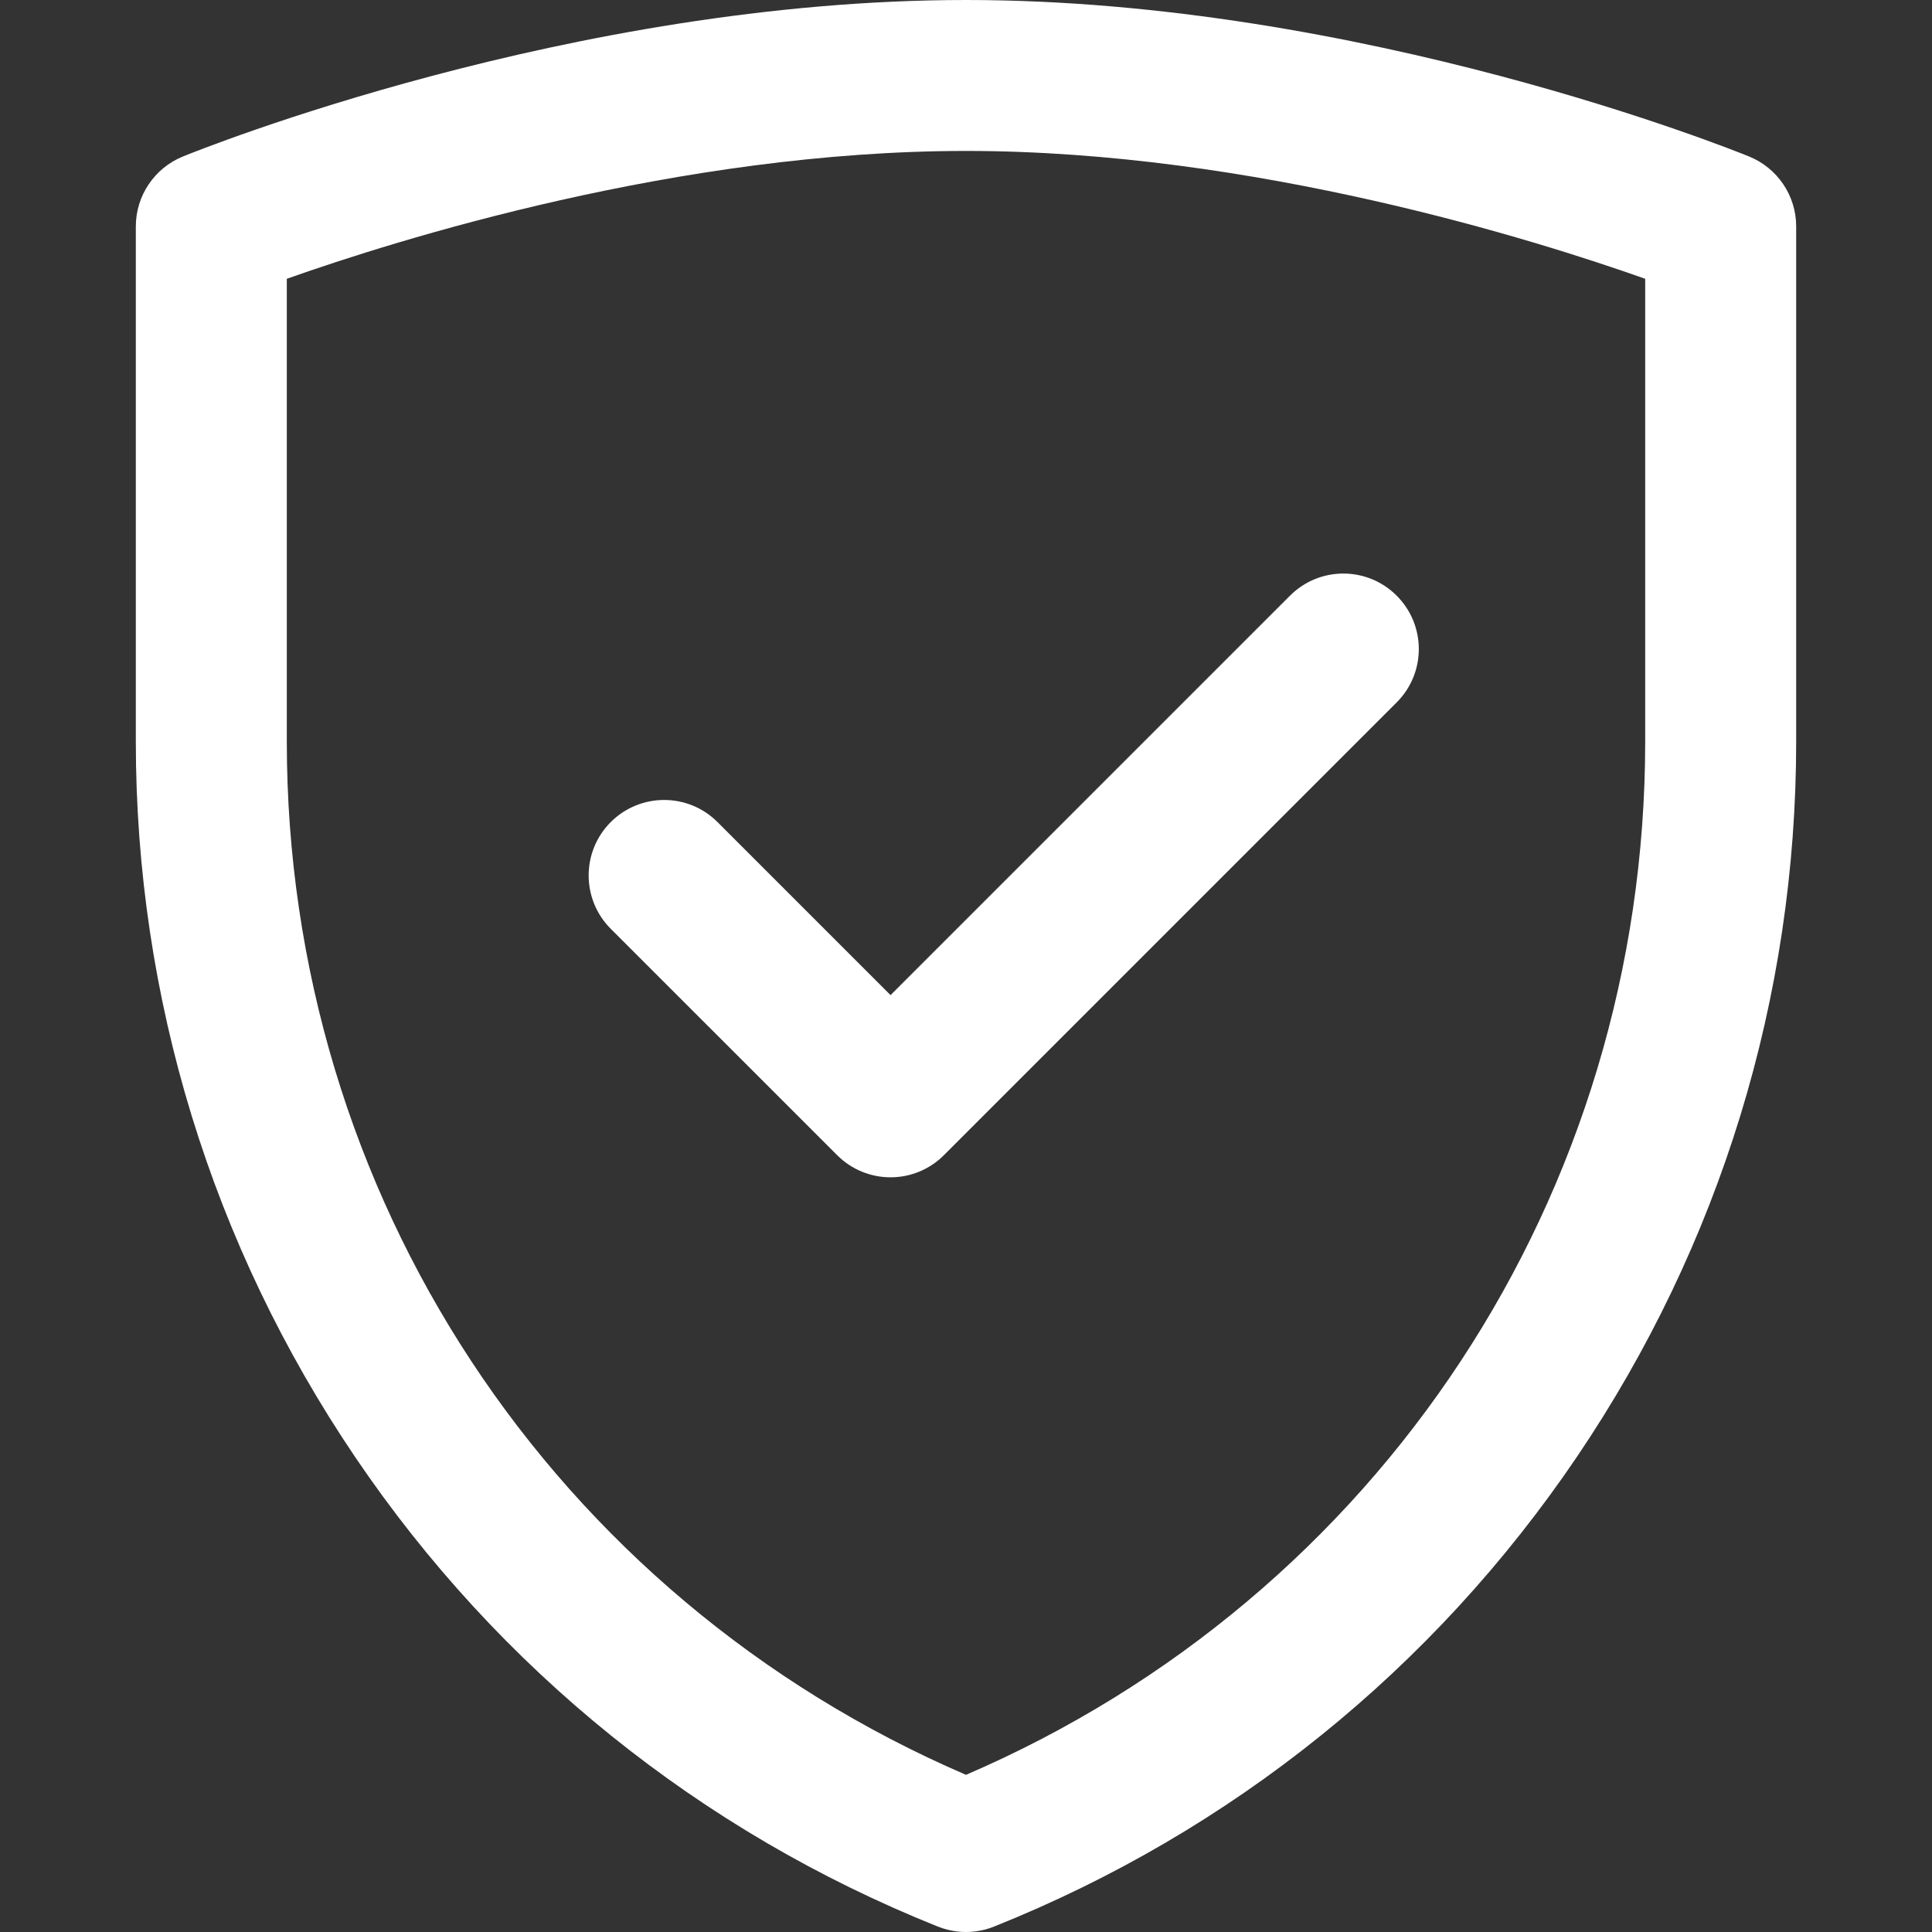
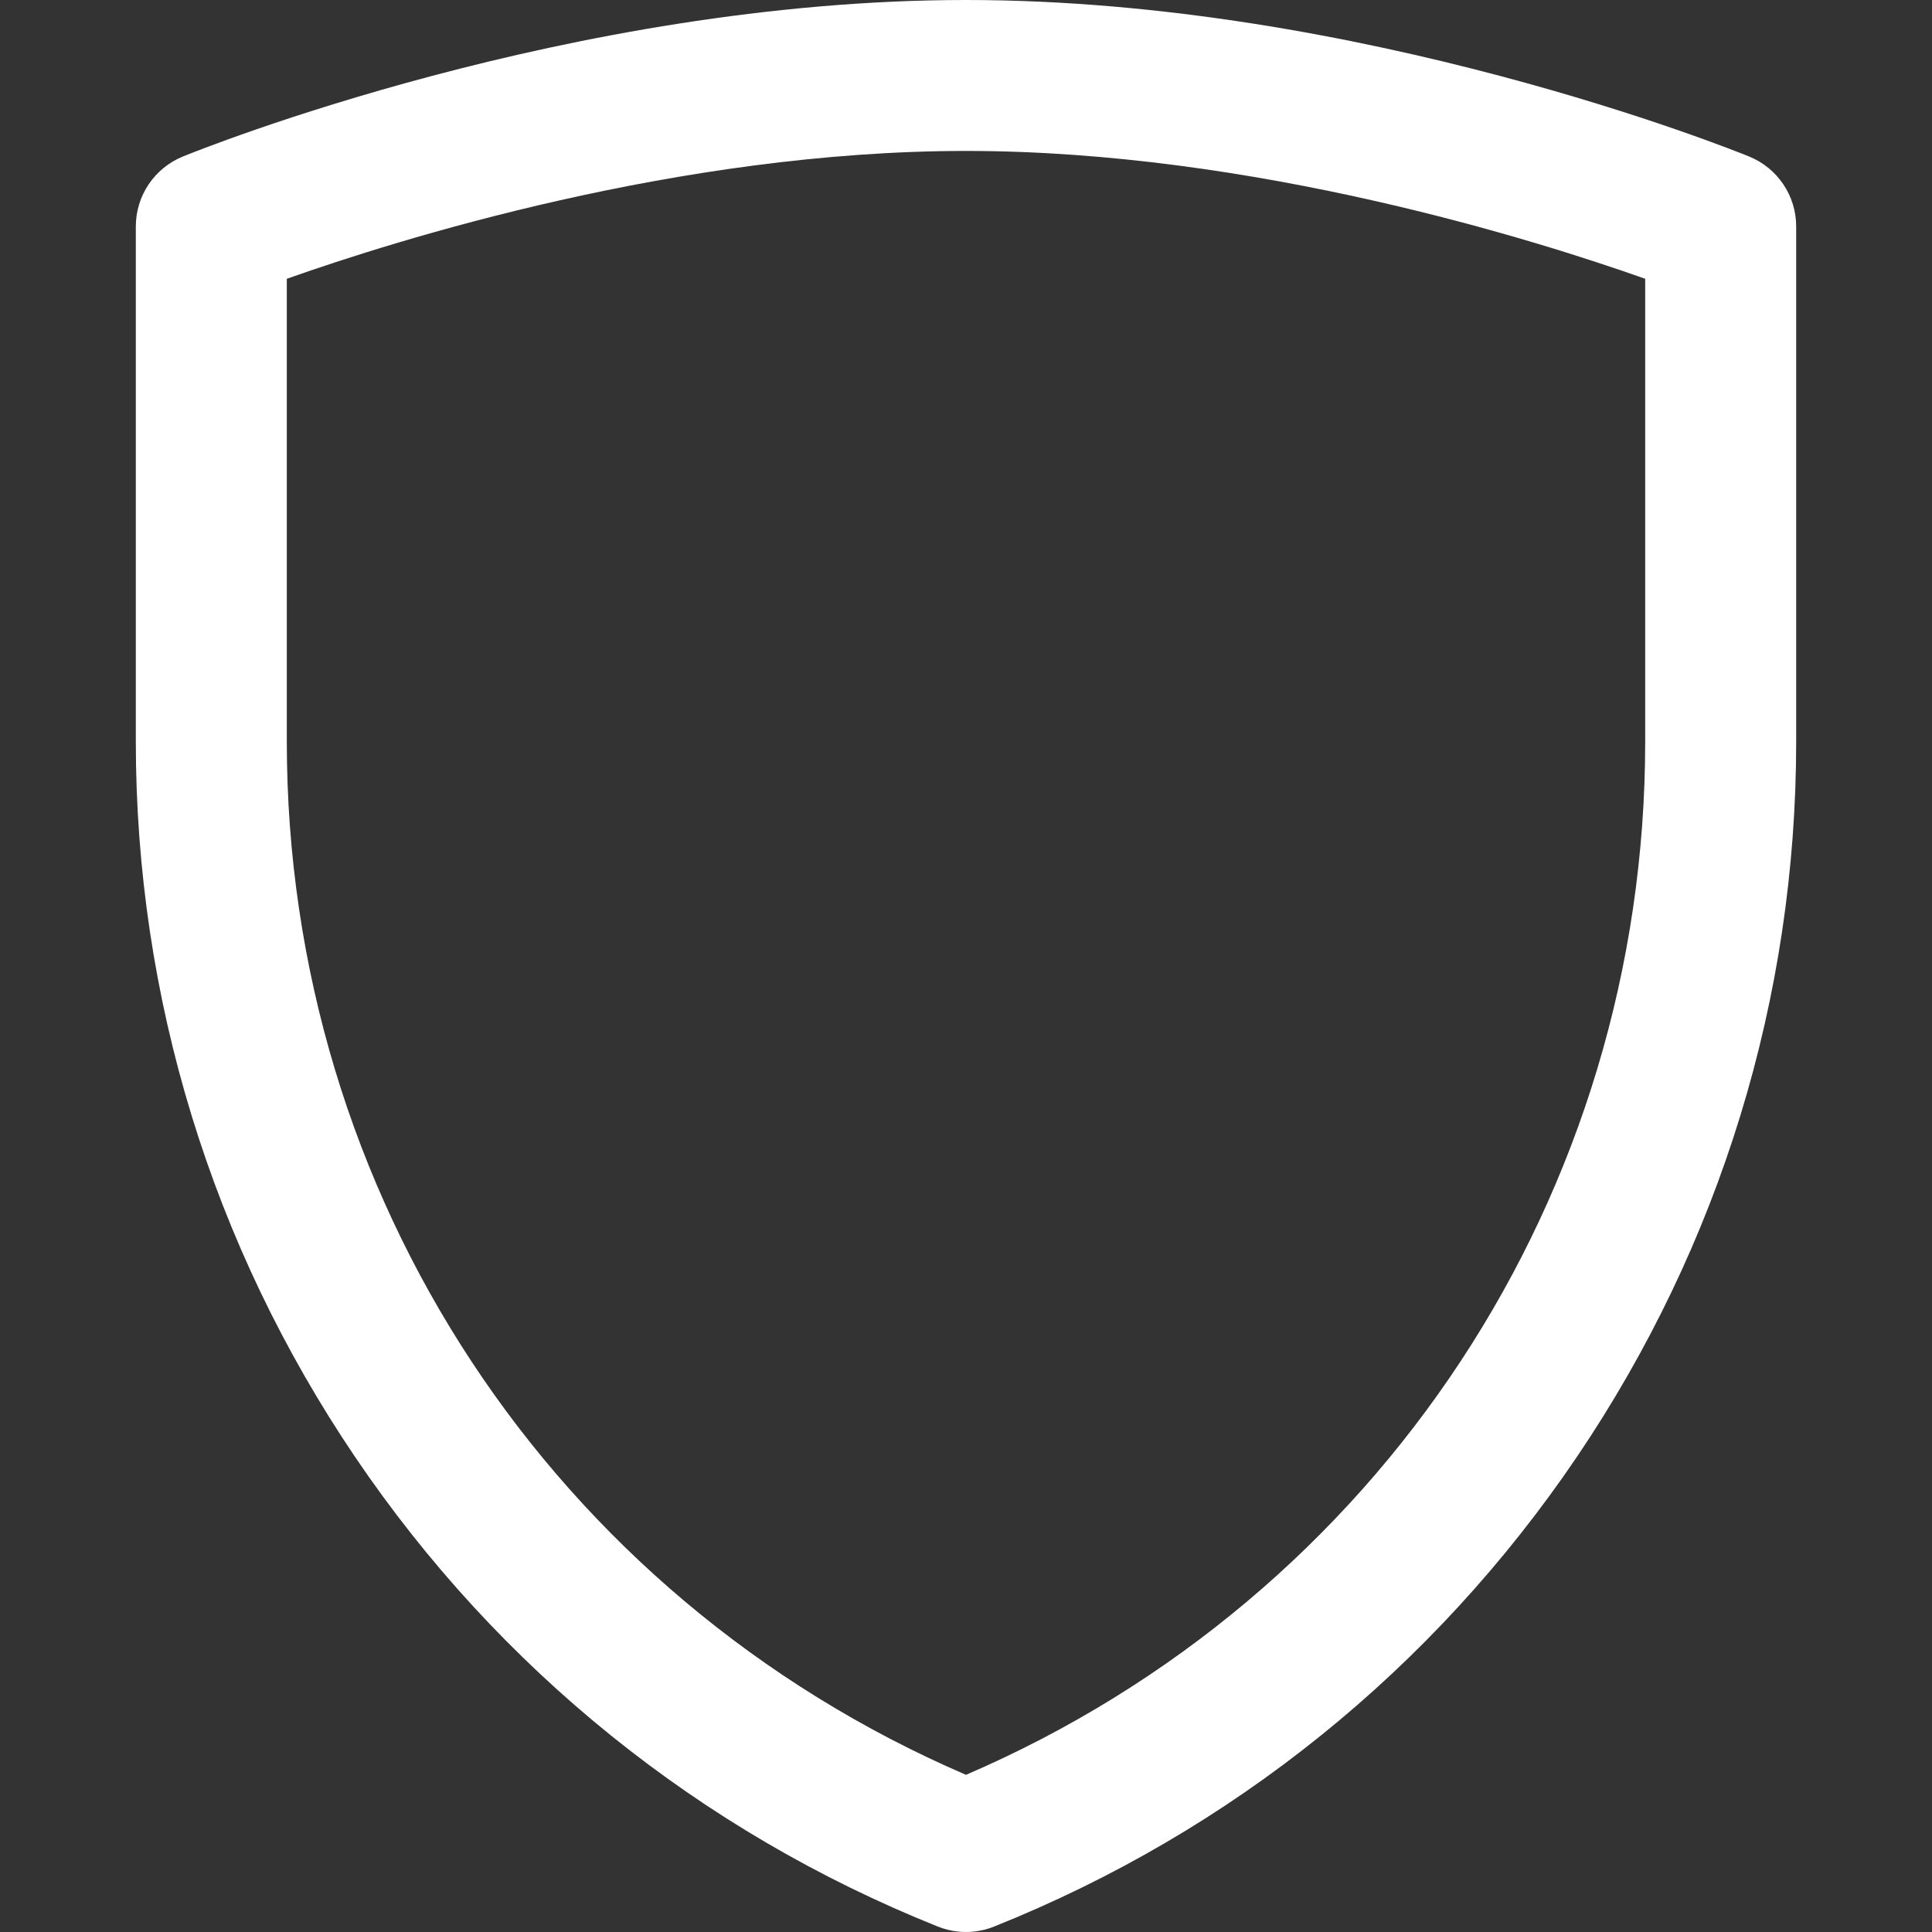
<svg xmlns="http://www.w3.org/2000/svg" width="40" height="40" viewBox="0 0 40 40" fill="none">
  <rect x="0" y="0" width="40" height="40" fill="#333333" stroke="none" />
  <path d="M20 40C19.873 40 19.745 39.984 19.621 39.953C19.549 39.935 19.479 39.913 19.411 39.885C14.493 37.916 10.324 34.556 7.354 30.168C4.383 25.777 2.812 20.655 2.812 15.354V4.688C2.812 4.053 3.197 3.481 3.785 3.241C4.109 3.109 11.82 0 20 0C28.18 0 35.891 3.109 36.215 3.241C36.803 3.481 37.188 4.053 37.188 4.688V15.354C37.188 20.653 35.617 25.775 32.645 30.167C29.673 34.556 25.504 37.917 20.587 39.885C20.52 39.913 20.45 39.936 20.379 39.953C20.255 39.984 20.127 40 20 40ZM5.938 5.772V15.354C5.938 24.727 11.436 33.056 20 36.746C28.564 33.056 34.062 24.727 34.062 15.354V5.772C31.805 4.972 25.946 3.125 20 3.125C14.054 3.125 8.196 4.972 5.938 5.772Z" fill="white" />
-   <path d="M18.438 24.375C18.038 24.375 17.638 24.222 17.333 23.917L12.645 19.23C12.035 18.62 12.035 17.63 12.645 17.02C13.255 16.41 14.245 16.41 14.855 17.02L18.438 20.603L26.708 12.333C27.318 11.722 28.307 11.722 28.917 12.333C29.527 12.943 29.528 13.932 28.917 14.542L19.542 23.917C19.237 24.222 18.837 24.375 18.438 24.375Z" fill="white" />
</svg>